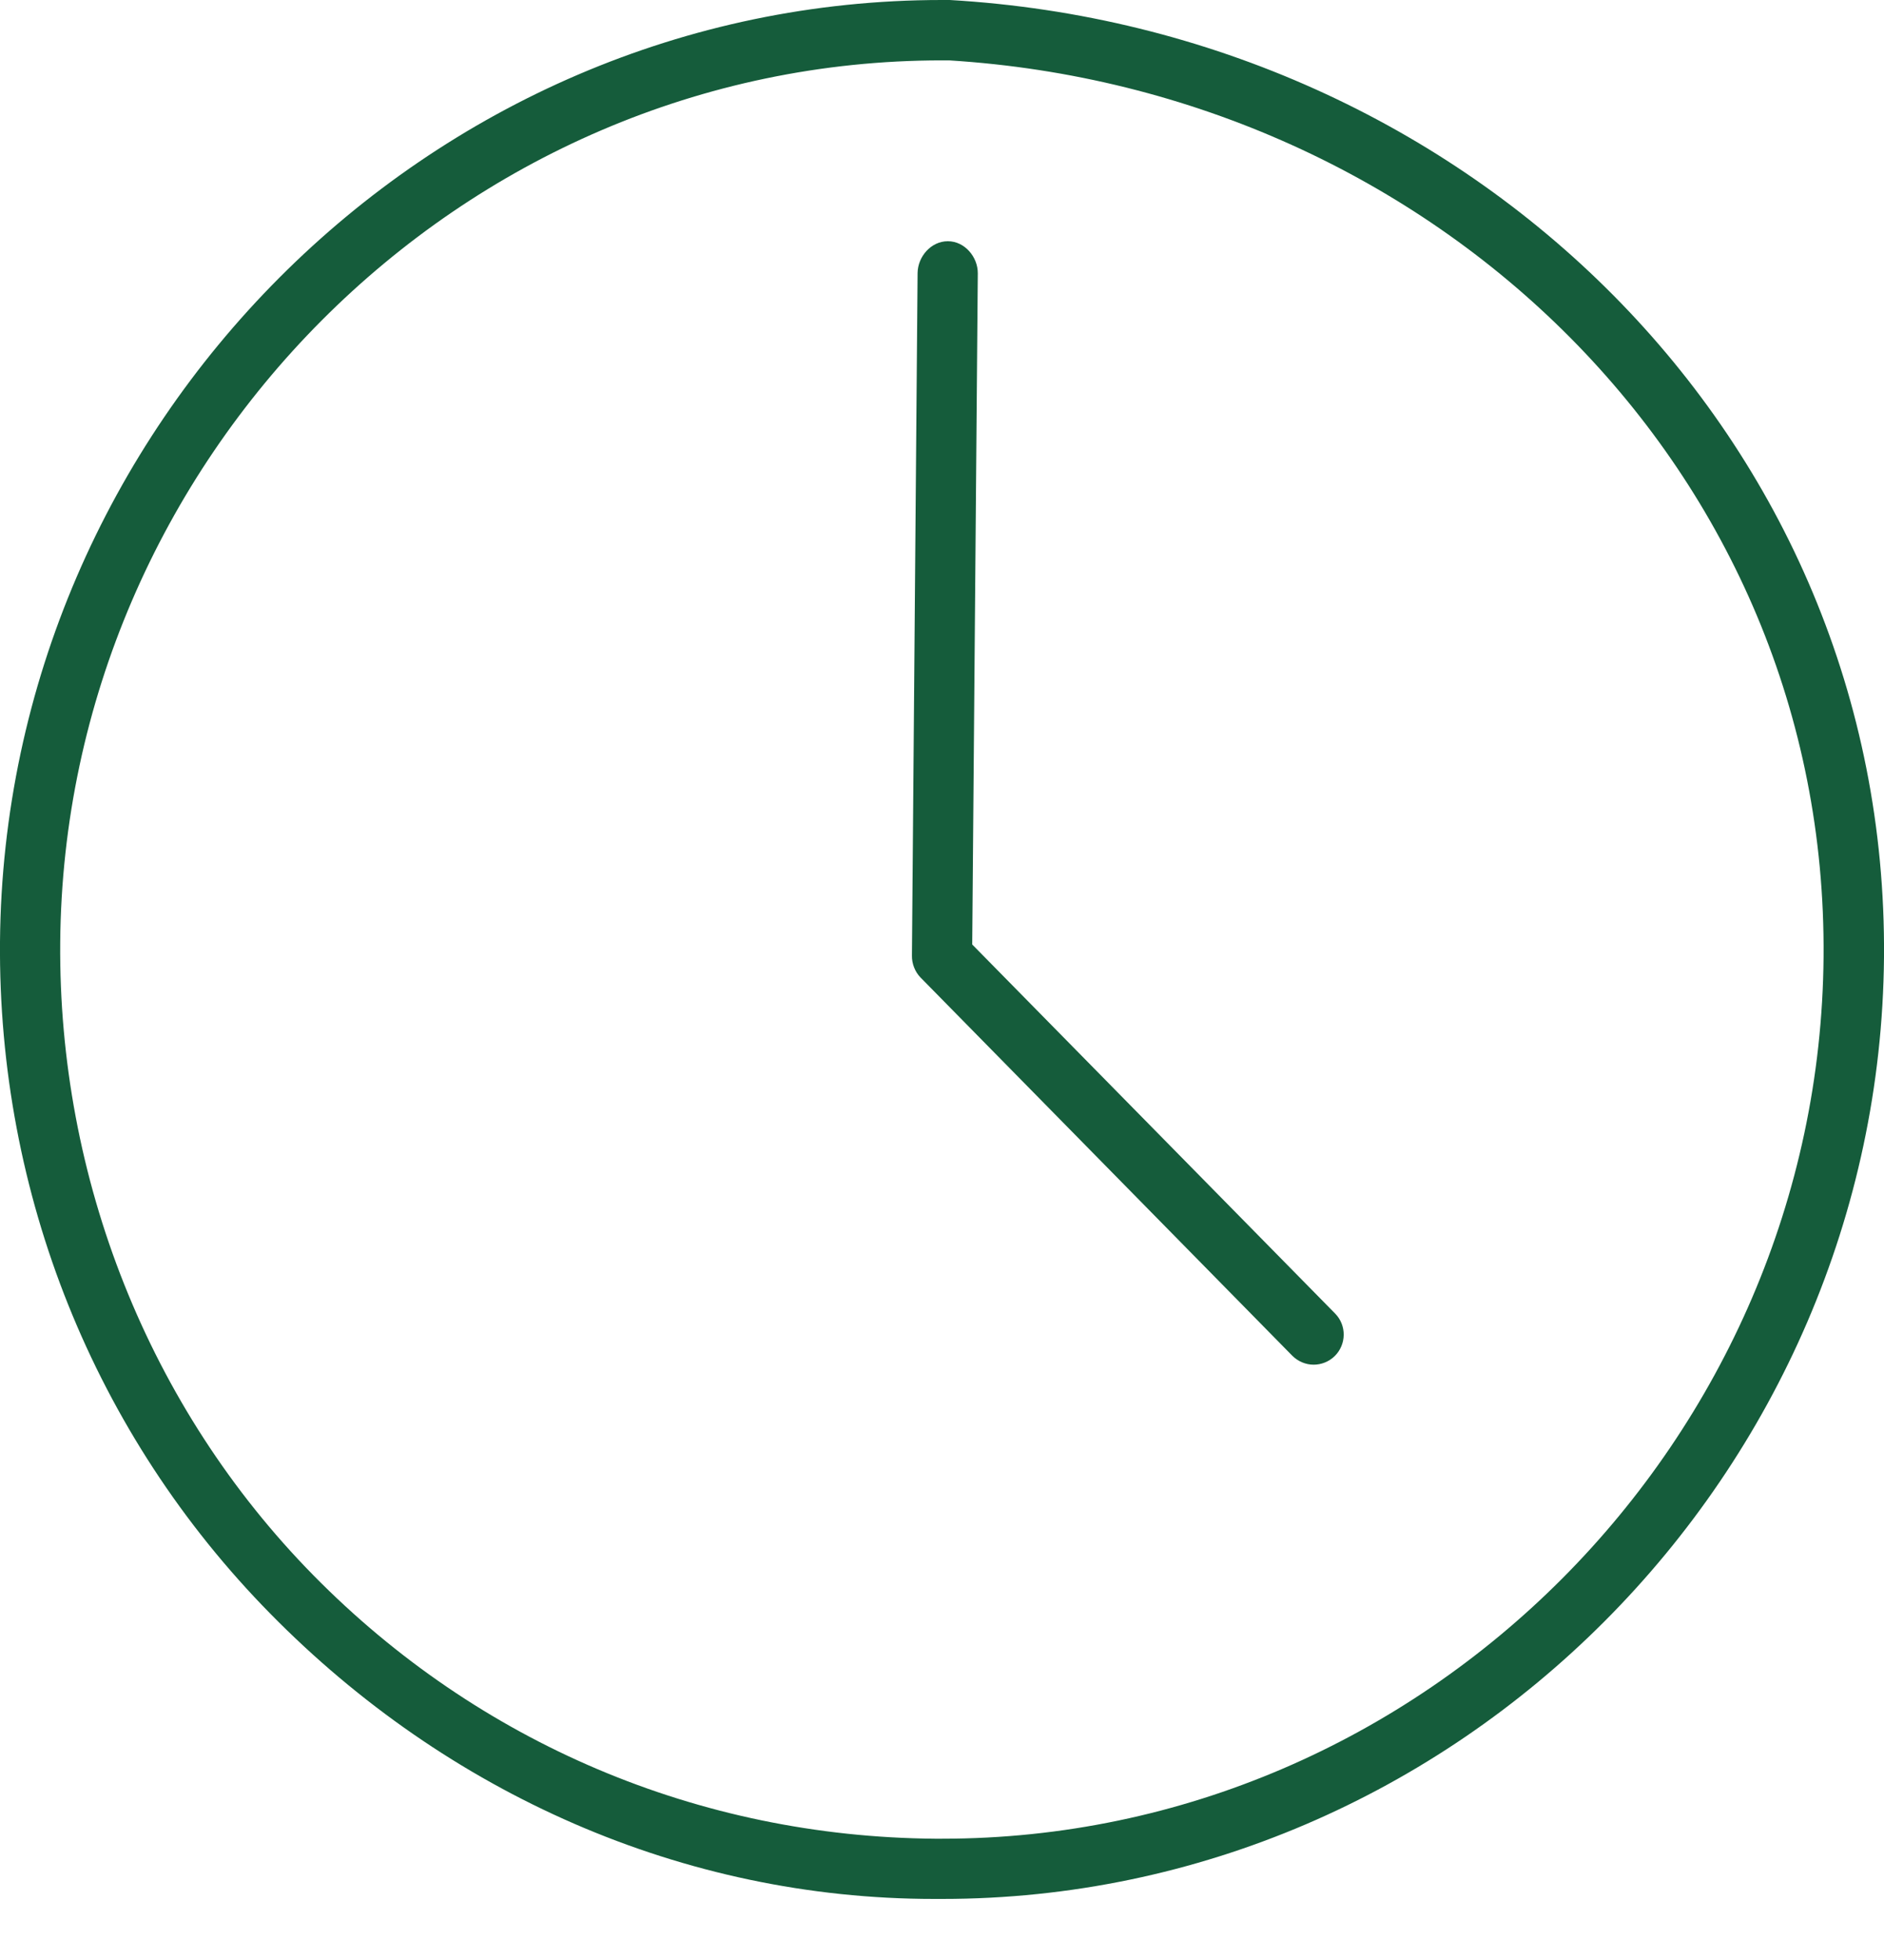
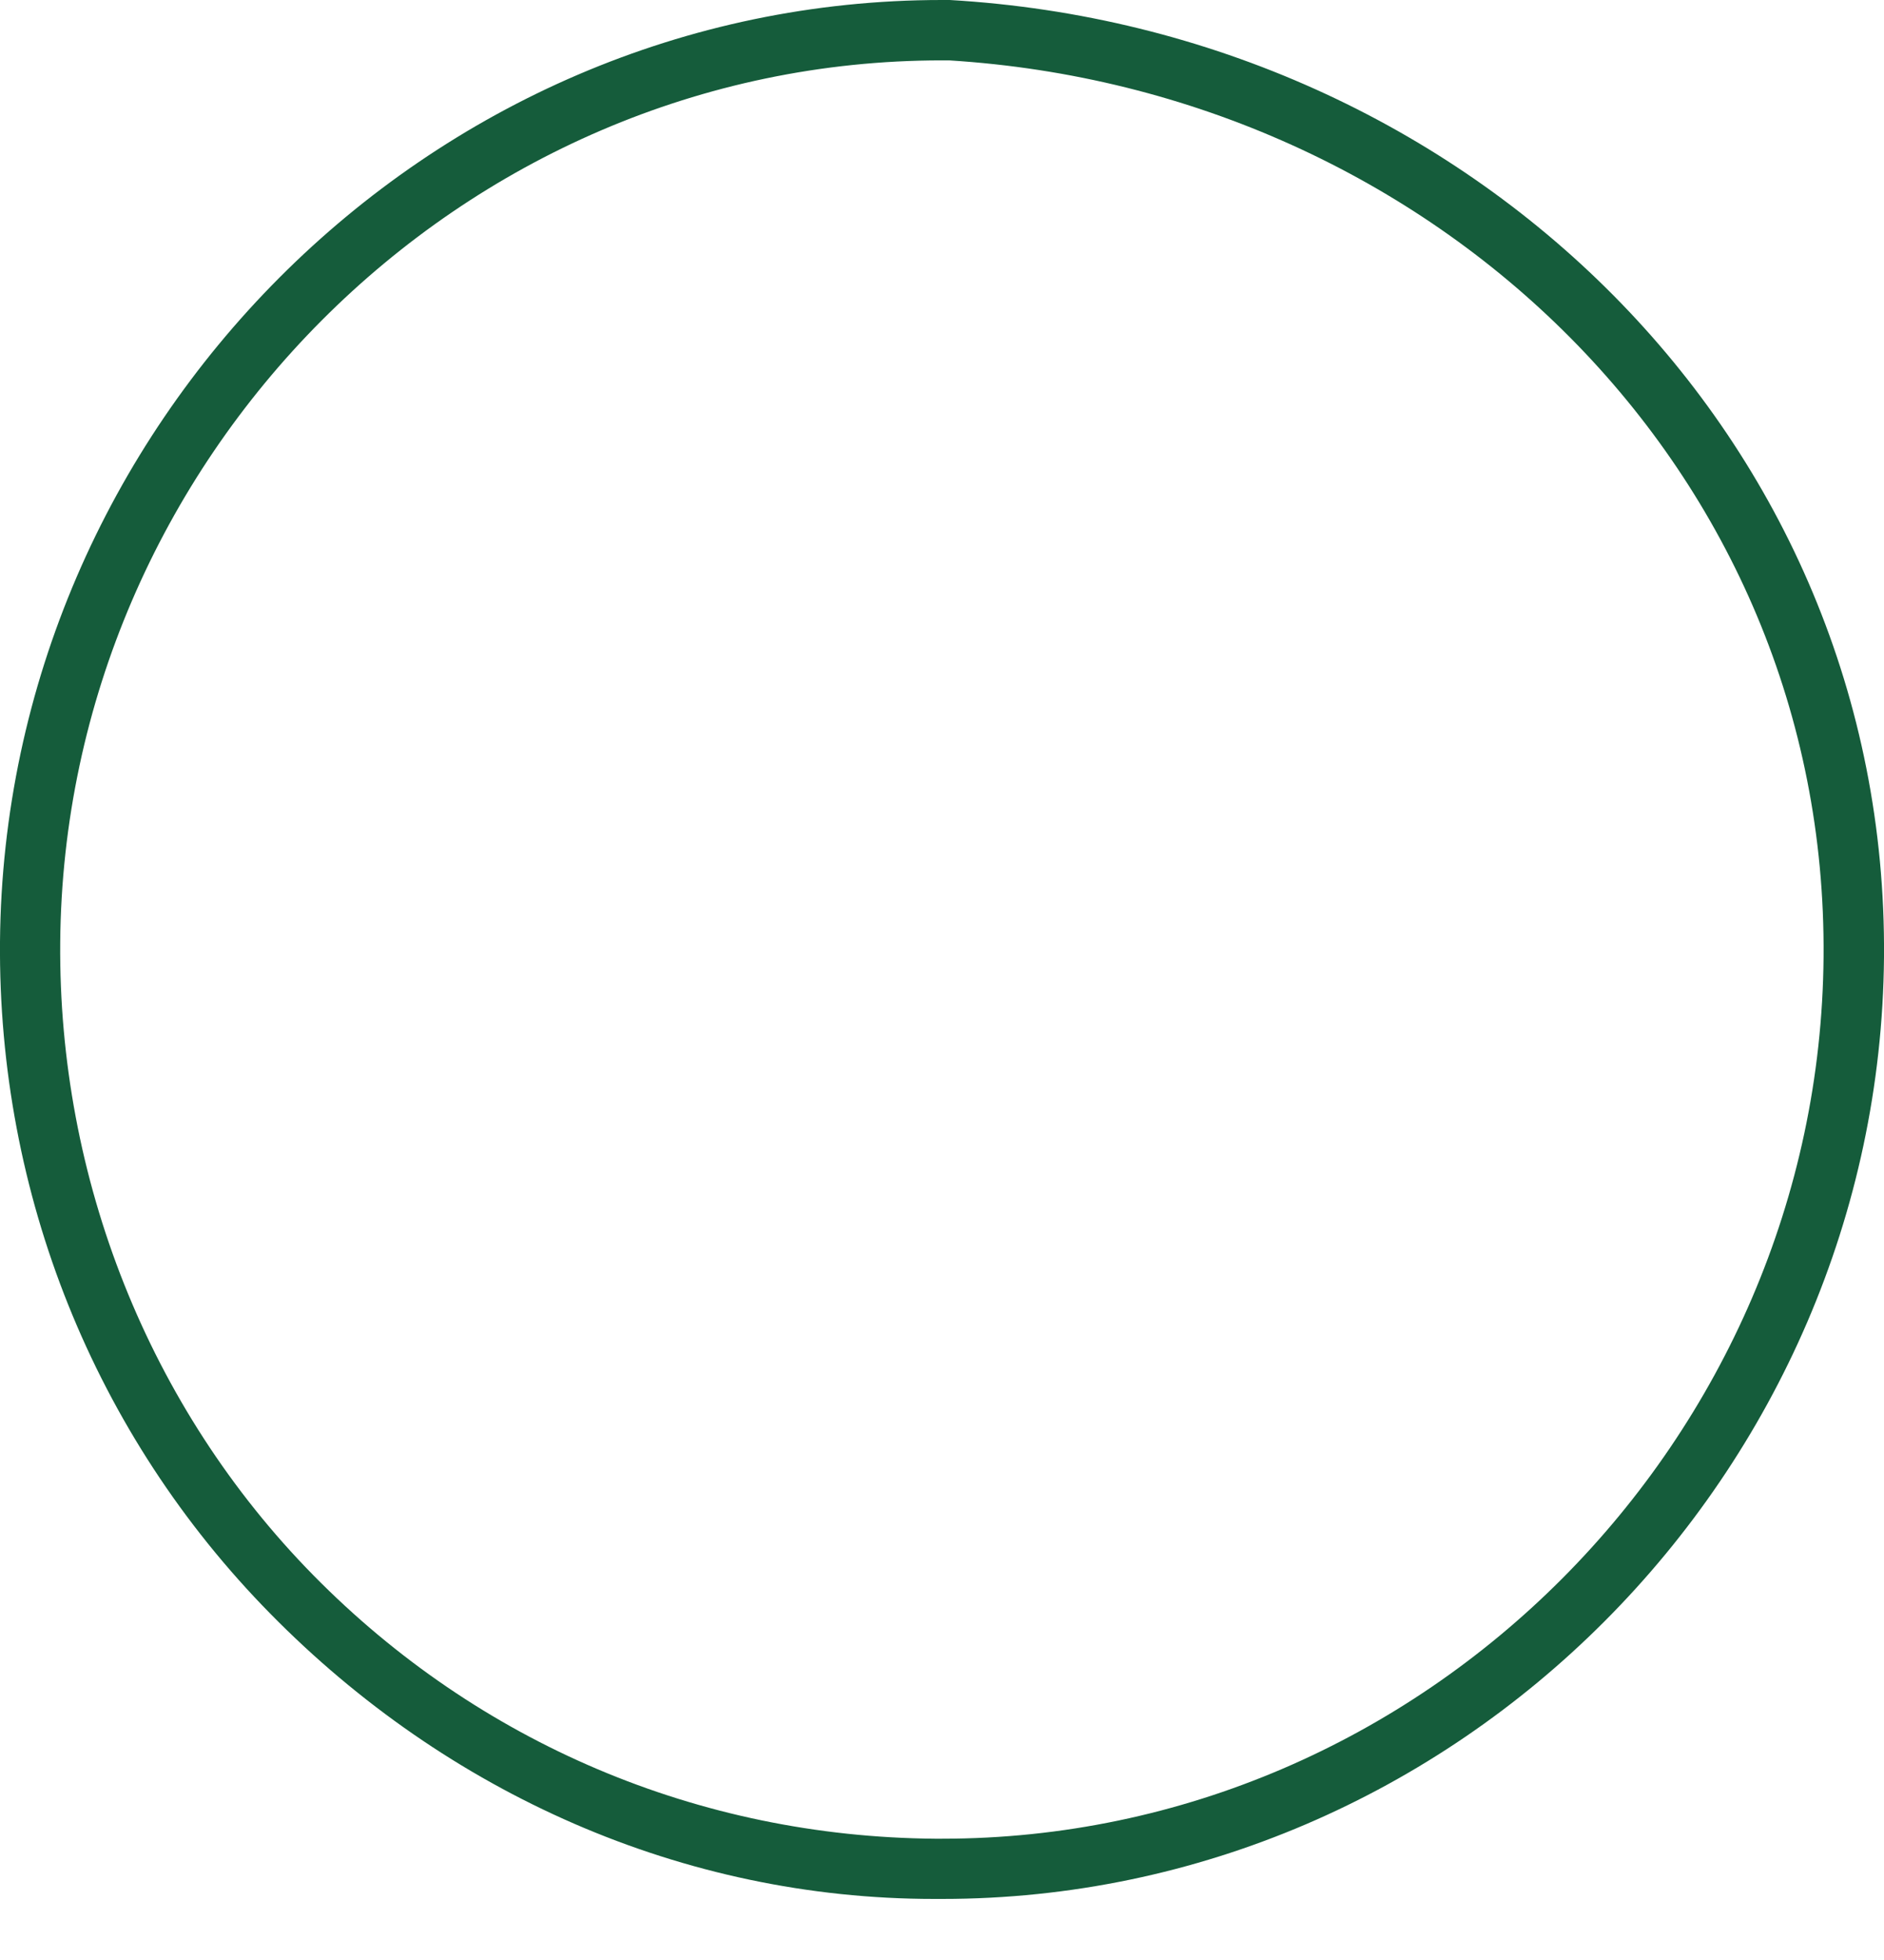
<svg xmlns="http://www.w3.org/2000/svg" width="25" height="26" viewBox="0 0 25 26" fill="none">
  <path d="M12.603 0H12.498C5.664 0 0.058 5.656 0 12.492C-0.027 15.832 1.247 19.029 3.589 21.408C5.93 23.789 9.058 25.19 12.397 25.19H12.502C19.336 25.19 24.942 19.533 25 12.698C25.055 5.807 19.494 0.4 12.603 0ZM12.502 24.391H12.403C9.277 24.365 6.35 23.124 4.158 20.896C1.967 18.668 0.773 15.625 0.799 12.5C0.852 6.101 6.099 0.801 12.497 0.801H12.595C19.046 1.201 24.252 6.243 24.198 12.694C24.146 19.09 18.898 24.391 12.502 24.391Z" fill="#155C3B" />
-   <path d="M12.901 12.529L12.975 3.627C12.977 3.407 12.799 3.2 12.579 3.2H12.576C12.357 3.2 12.179 3.401 12.176 3.622L12.101 12.677C12.099 12.782 12.141 12.891 12.215 12.967L17.146 17.982C17.224 18.061 17.328 18.103 17.431 18.103C17.532 18.103 17.633 18.065 17.711 17.989C17.868 17.834 17.871 17.581 17.716 17.424L12.901 12.529Z" fill="#155C3B" />
</svg>